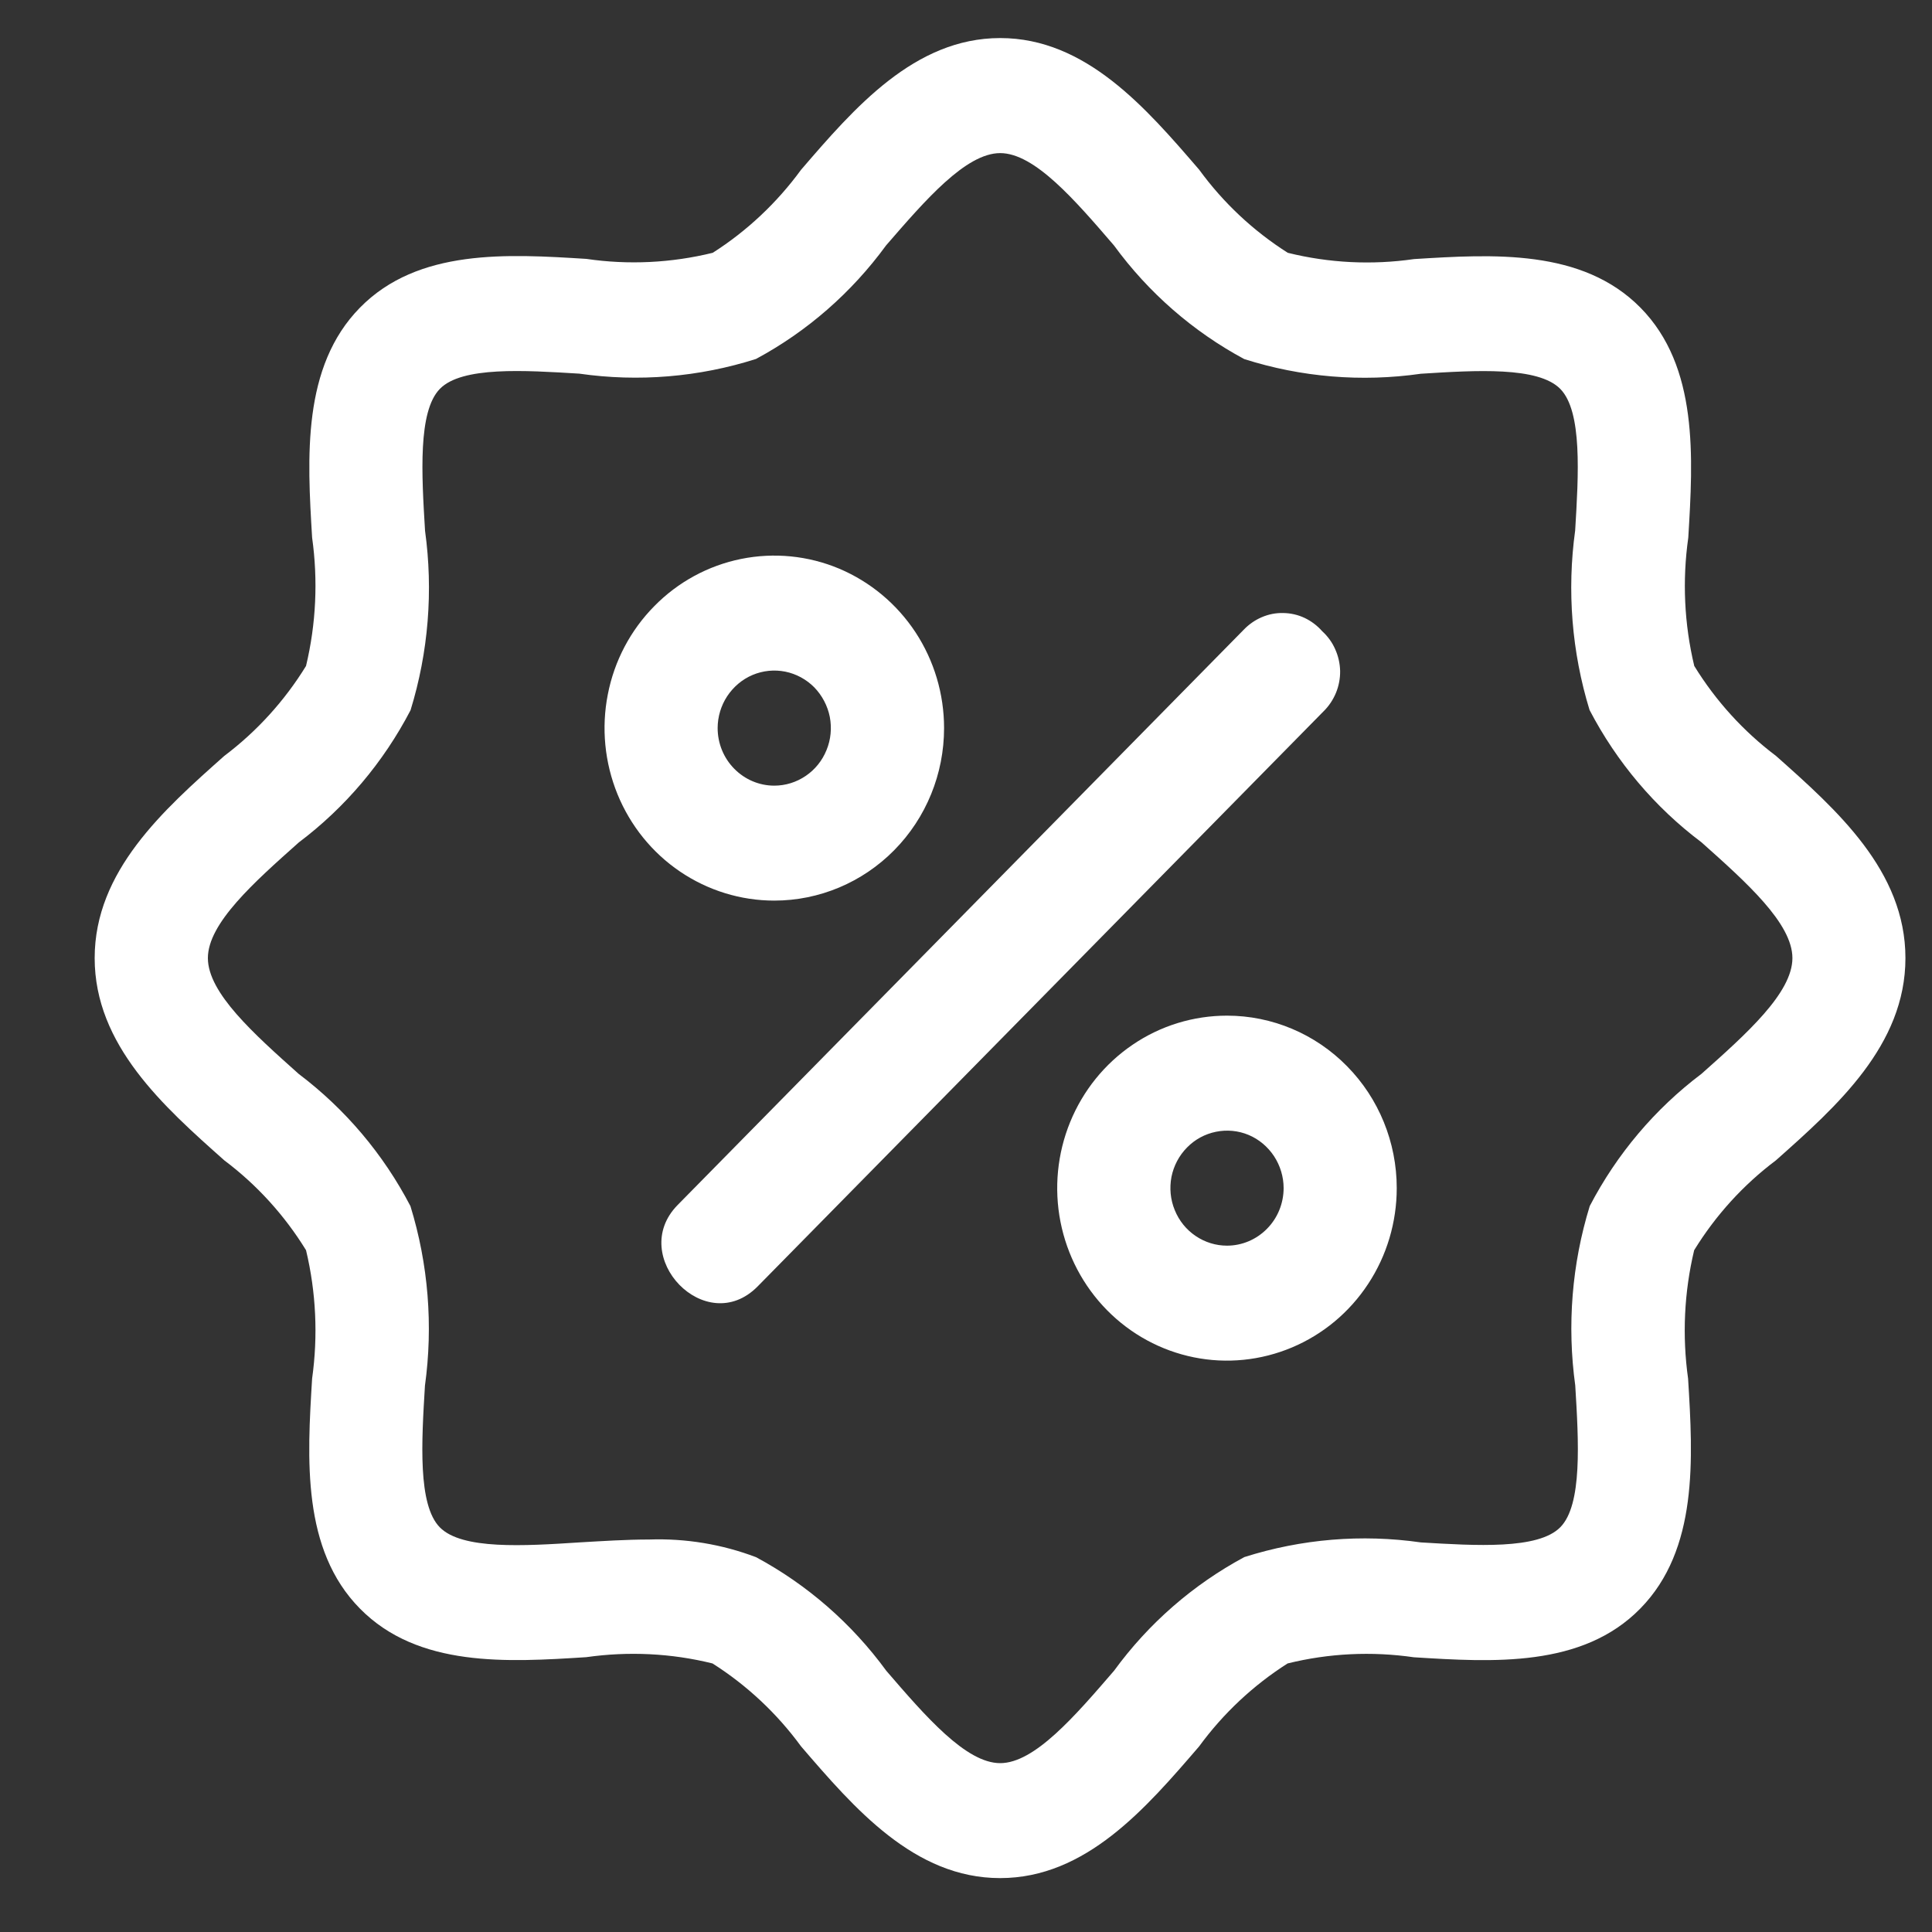
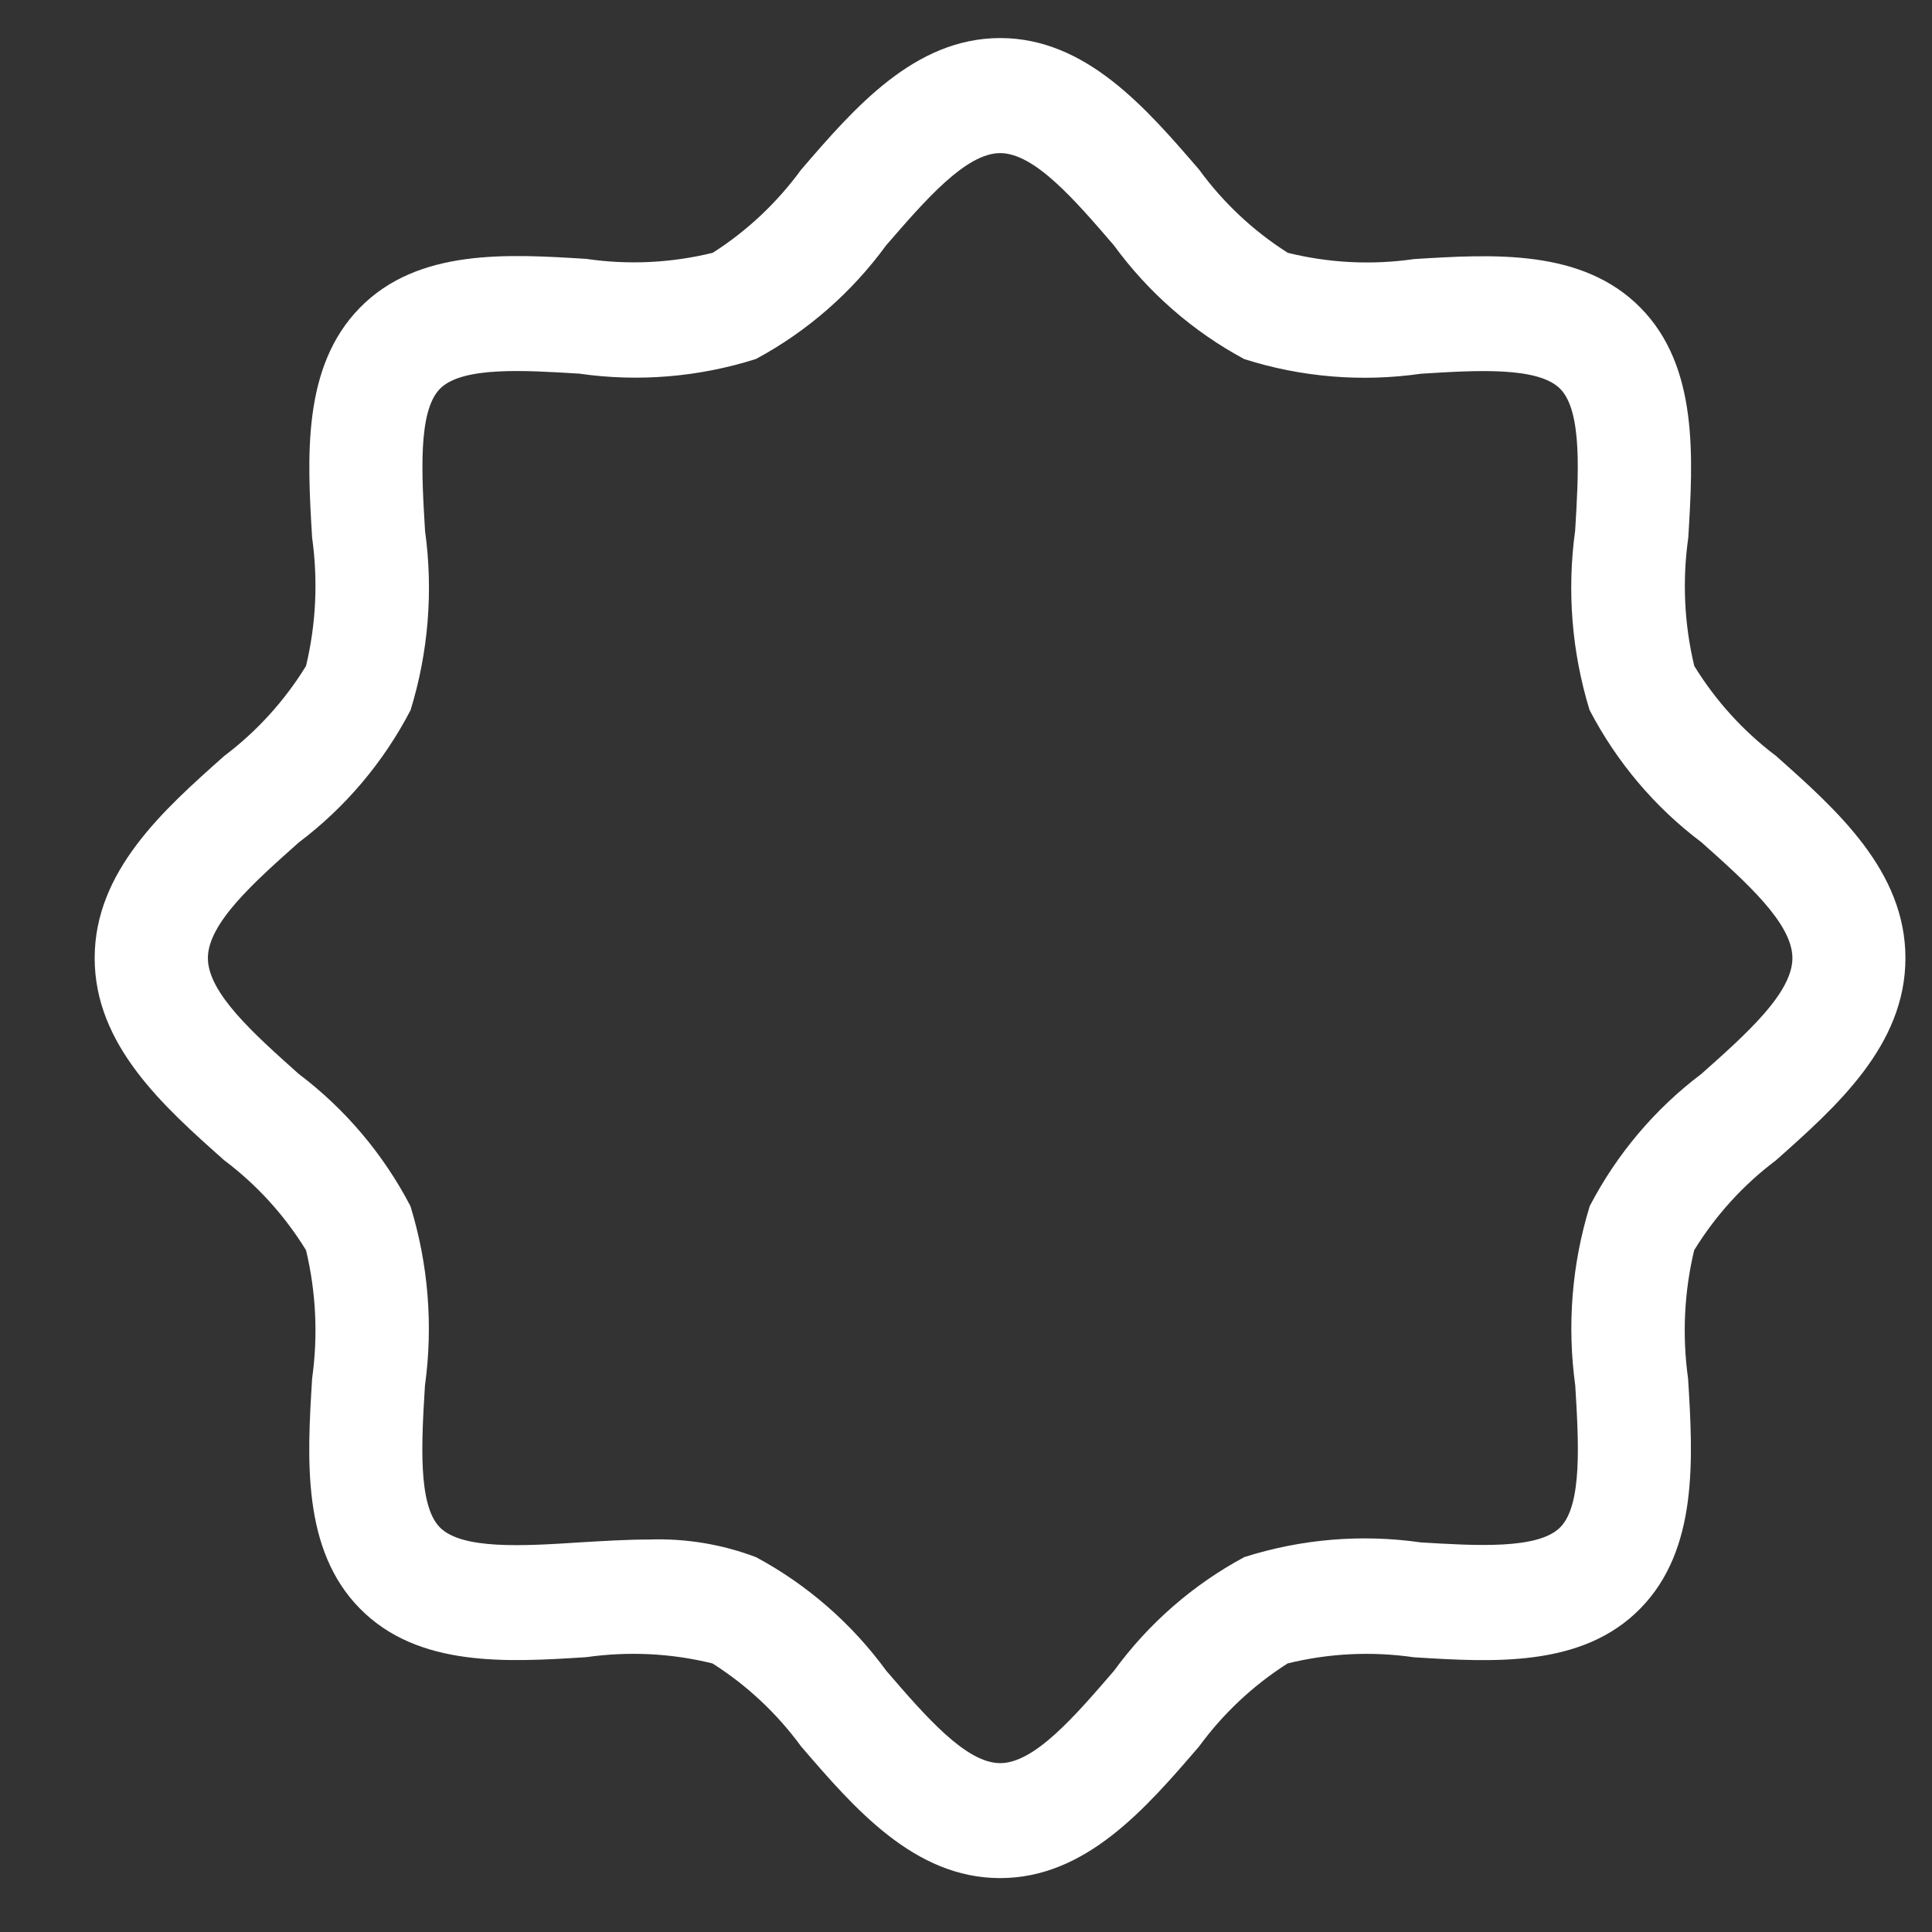
<svg xmlns="http://www.w3.org/2000/svg" width="20" height="20" viewBox="0 0 20 20" fill="none">
  <rect x="0" y="0" width="20" height="20" fill="#333333" stroke="none" />
  <path d="M18.385 7.825C18.048 7.571 17.761 7.255 17.539 6.894C17.435 6.46 17.414 6.009 17.477 5.566C17.527 4.736 17.584 3.795 16.982 3.185C16.379 2.574 15.455 2.631 14.638 2.682C14.202 2.745 13.759 2.723 13.331 2.617C12.975 2.391 12.664 2.1 12.414 1.757C11.864 1.118 11.241 0.394 10.354 0.394C9.467 0.394 8.843 1.118 8.293 1.757C8.043 2.099 7.733 2.391 7.378 2.617C6.95 2.722 6.506 2.744 6.07 2.68C5.254 2.629 4.328 2.572 3.727 3.184C3.125 3.796 3.181 4.736 3.231 5.565C3.293 6.008 3.272 6.459 3.168 6.894C2.946 7.255 2.659 7.571 2.322 7.825C1.693 8.384 0.98 9.017 0.98 9.918C0.98 10.819 1.693 11.453 2.322 12.012C2.659 12.265 2.946 12.581 3.168 12.942C3.272 13.377 3.293 13.828 3.231 14.271C3.18 15.101 3.123 16.041 3.726 16.652C4.328 17.264 5.252 17.207 6.069 17.155C6.505 17.093 6.949 17.114 7.376 17.22C7.732 17.446 8.043 17.737 8.293 18.079C8.843 18.718 9.464 19.442 10.353 19.442C11.242 19.442 11.863 18.718 12.413 18.079C12.663 17.737 12.974 17.446 13.329 17.22C13.757 17.114 14.201 17.093 14.636 17.156C15.453 17.207 16.379 17.265 16.98 16.652C17.581 16.04 17.526 15.101 17.475 14.271C17.413 13.828 17.434 13.377 17.538 12.942C17.76 12.581 18.047 12.265 18.384 12.012C19.013 11.453 19.725 10.821 19.725 9.918C19.725 9.015 19.014 8.384 18.385 7.825ZM17.614 11.116C17.132 11.479 16.737 11.947 16.457 12.485C16.272 13.085 16.221 13.72 16.307 14.343C16.342 14.921 16.382 15.578 16.152 15.81C15.924 16.042 15.278 16.001 14.709 15.967C14.096 15.879 13.472 15.931 12.881 16.119C12.351 16.404 11.89 16.805 11.533 17.295C11.127 17.766 10.709 18.252 10.354 18.252C9.999 18.252 9.58 17.766 9.175 17.296C8.818 16.807 8.357 16.405 7.827 16.12C7.474 15.986 7.098 15.924 6.721 15.937C6.481 15.937 6.238 15.953 5.996 15.967C5.426 16.004 4.782 16.044 4.553 15.811C4.324 15.578 4.364 14.923 4.399 14.345C4.485 13.722 4.434 13.087 4.249 12.486C3.969 11.948 3.573 11.48 3.092 11.117C2.63 10.704 2.152 10.279 2.152 9.918C2.152 9.558 2.63 9.133 3.093 8.721C3.575 8.358 3.97 7.89 4.25 7.352C4.435 6.751 4.486 6.117 4.4 5.494C4.365 4.914 4.325 4.258 4.554 4.025C4.782 3.792 5.428 3.833 5.997 3.868C6.61 3.956 7.235 3.904 7.826 3.716C8.356 3.431 8.816 3.029 9.173 2.54C9.58 2.07 9.999 1.585 10.354 1.585C10.709 1.585 11.127 2.07 11.532 2.541C11.889 3.03 12.35 3.432 12.88 3.717C13.47 3.905 14.095 3.957 14.709 3.869C15.279 3.833 15.923 3.793 16.152 4.026C16.381 4.259 16.341 4.914 16.306 5.492C16.22 6.115 16.271 6.75 16.455 7.35C16.736 7.889 17.131 8.357 17.613 8.719C18.077 9.133 18.555 9.558 18.555 9.918C18.555 10.279 18.077 10.704 17.614 11.116Z" fill="white" />
-   <path d="M9.773 7.537C9.773 7.184 9.67 6.839 9.477 6.545C9.283 6.251 9.009 6.023 8.688 5.887C8.367 5.752 8.013 5.717 7.672 5.786C7.331 5.855 7.018 6.025 6.773 6.275C6.527 6.524 6.359 6.842 6.292 7.189C6.224 7.535 6.259 7.894 6.392 8.221C6.525 8.547 6.75 8.826 7.039 9.022C7.328 9.218 7.668 9.323 8.015 9.323C8.481 9.323 8.928 9.135 9.258 8.8C9.588 8.465 9.773 8.011 9.773 7.537ZM7.429 7.537C7.429 7.42 7.464 7.304 7.528 7.207C7.593 7.109 7.684 7.032 7.791 6.987C7.898 6.942 8.016 6.93 8.13 6.953C8.243 6.976 8.348 7.033 8.43 7.116C8.511 7.2 8.567 7.306 8.59 7.421C8.612 7.537 8.601 7.656 8.556 7.765C8.512 7.874 8.437 7.967 8.341 8.032C8.244 8.098 8.131 8.133 8.015 8.133C7.86 8.133 7.711 8.07 7.601 7.958C7.491 7.847 7.429 7.695 7.429 7.537ZM12.702 10.514C12.354 10.514 12.014 10.618 11.725 10.815C11.436 11.011 11.211 11.29 11.078 11.616C10.945 11.942 10.91 12.301 10.978 12.648C11.046 12.994 11.213 13.312 11.459 13.562C11.705 13.812 12.018 13.982 12.359 14.051C12.7 14.12 13.053 14.084 13.374 13.949C13.695 13.814 13.97 13.585 14.163 13.291C14.356 12.998 14.459 12.653 14.459 12.299C14.459 11.826 14.274 11.371 13.944 11.037C13.615 10.702 13.168 10.514 12.702 10.514ZM12.702 12.895C12.586 12.895 12.473 12.86 12.376 12.794C12.28 12.729 12.205 12.636 12.161 12.527C12.116 12.418 12.105 12.299 12.127 12.183C12.15 12.068 12.206 11.962 12.288 11.879C12.37 11.795 12.474 11.739 12.588 11.716C12.701 11.693 12.819 11.704 12.926 11.749C13.033 11.794 13.124 11.871 13.189 11.969C13.253 12.067 13.288 12.182 13.288 12.299C13.288 12.457 13.226 12.609 13.116 12.72C13.006 12.832 12.857 12.895 12.702 12.895ZM13.688 6.535C13.637 6.477 13.575 6.43 13.506 6.397C13.436 6.364 13.361 6.347 13.284 6.346C13.207 6.344 13.131 6.359 13.06 6.39C12.99 6.42 12.926 6.465 12.873 6.521L7.015 12.474C6.491 13.007 7.308 13.861 7.844 13.316L13.702 7.363C13.757 7.309 13.8 7.244 13.83 7.172C13.859 7.101 13.874 7.024 13.873 6.946C13.871 6.868 13.854 6.792 13.822 6.721C13.791 6.65 13.745 6.587 13.688 6.535Z" fill="white" />
</svg>